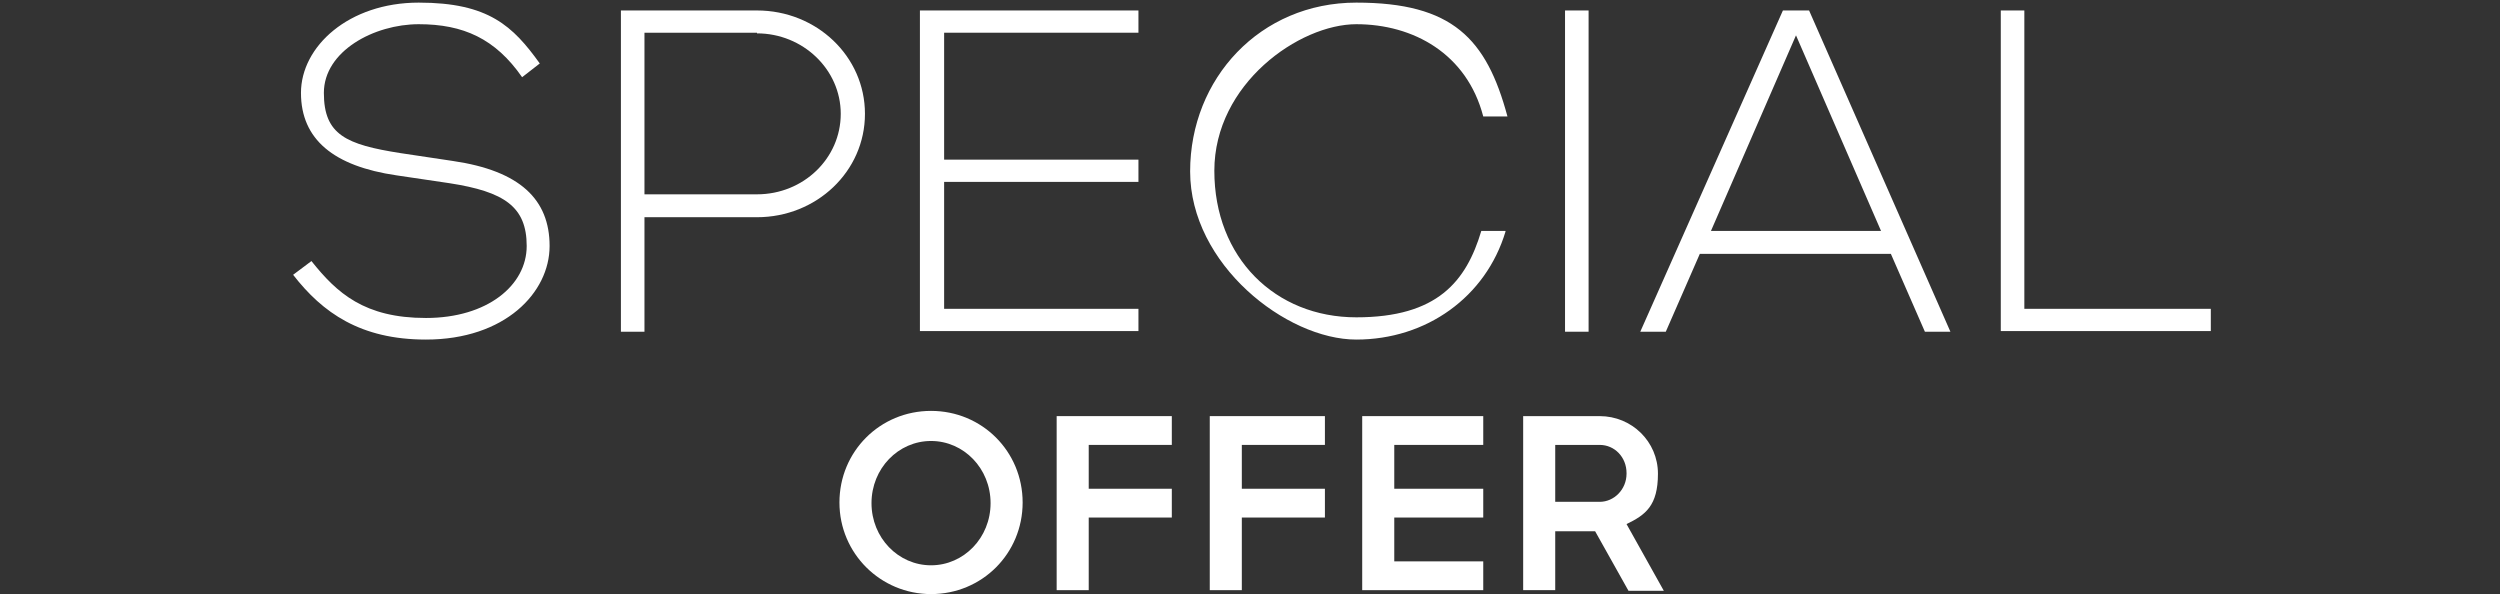
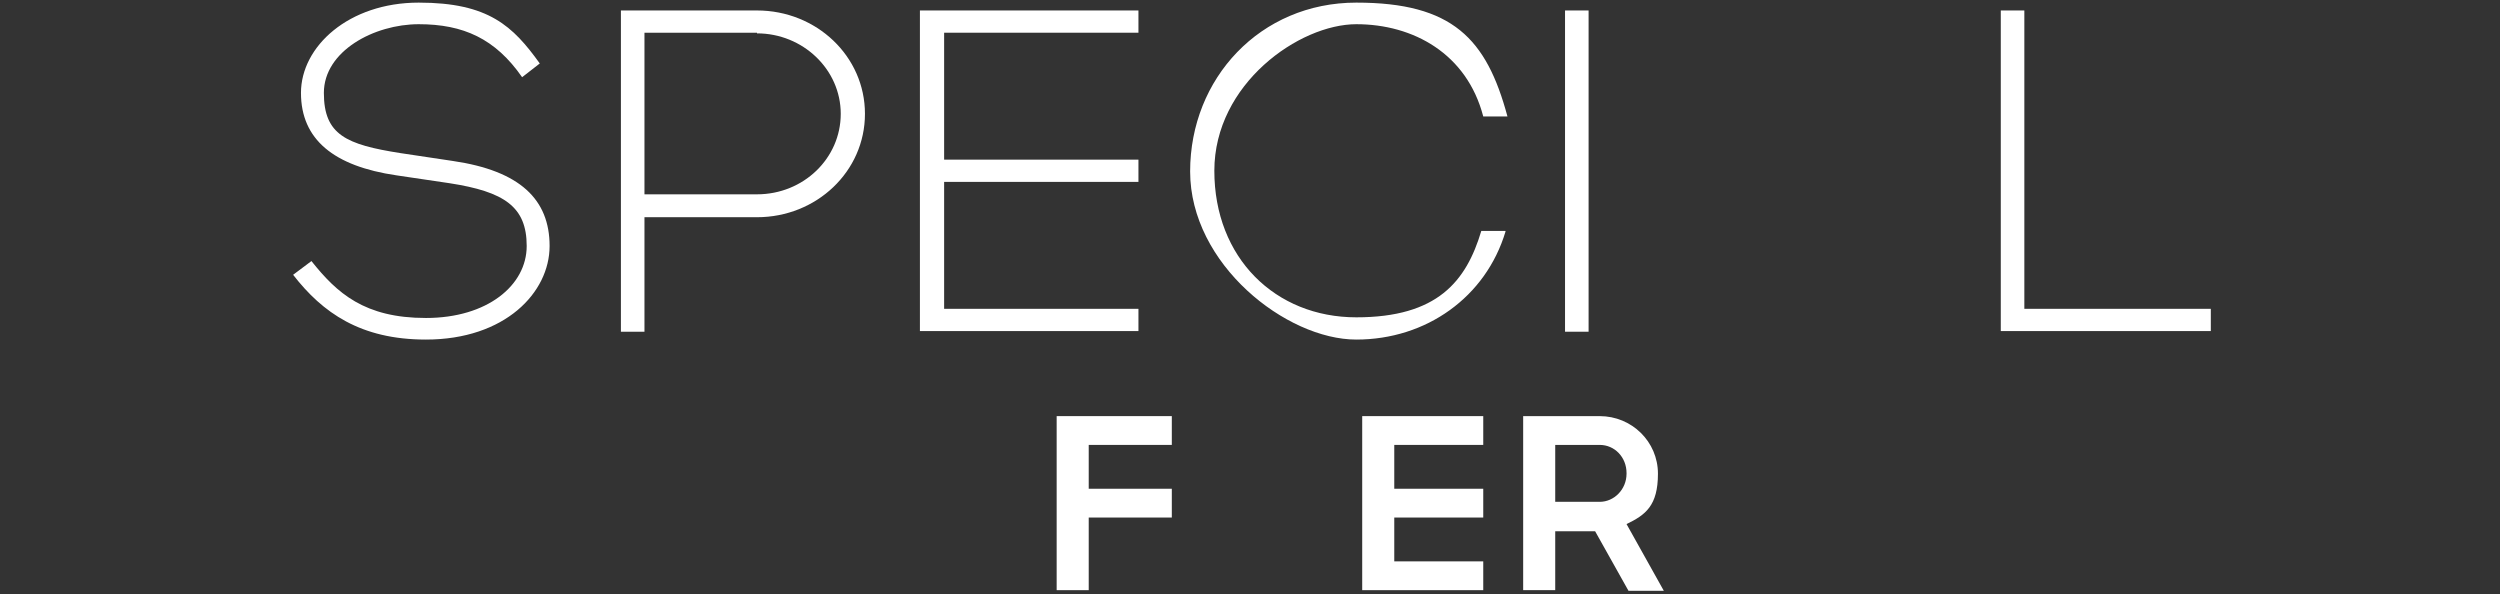
<svg xmlns="http://www.w3.org/2000/svg" id="_レイヤー_1" version="1.1" viewBox="0 0 382.1 90.8">
  <rect x="0" y="0" width="382.1" height="90.8" fill="#333333" stroke="none" />
  <defs>
    <style>
      .st0 {
        fill: #fff;
      }
    </style>
  </defs>
  <g>
    <path class="st0" d="M65.1,51.9c-10,0-15.8-4.1-20.3-9.9l2.8-2.1c3.9,4.9,8.1,8.7,17.5,8.7s15.4-5,15.4-11-3.4-8.3-11.8-9.6l-8.1-1.2c-9.6-1.4-14.6-5.5-14.6-12.6S53.3.4,64,.4s14.4,3.6,18.5,9.3l-2.7,2.1c-4.1-5.9-9-8.1-15.8-8.1s-14.5,4.1-14.5,10.5,3.4,7.9,11.7,9.2l8,1.2c10.3,1.5,14.8,5.9,14.8,13s-6.8,14.3-18.9,14.3Z" />
    <path class="st0" d="M115.7,33.2h-17.2v17.5h-3.6V1.6h20.8c9.1,0,16.5,7,16.5,15.8s-7.4,15.8-16.5,15.8ZM115.7,5h-17.2v24.7h17.2c7.1,0,12.8-5.5,12.8-12.3s-5.8-12.3-12.8-12.3Z" />
    <path class="st0" d="M140.6,50.7V1.6h33.4v3.4h-29.7v19.4h29.7v3.4h-29.7v19.4h29.7v3.4h-33.4Z" />
    <path class="st0" d="M230.1,35.4c-3,10-12.1,16.5-22.8,16.5s-25.4-11.5-25.4-25.7S192.6.4,207.3.4s19.9,5.5,23.1,17.4h-3.7c-2.5-9.6-10.7-14.1-19.4-14.1s-21.7,9.1-21.7,22.4,9.3,22.4,21.7,22.4,16.8-5.5,19.1-13.2h3.7Z" />
    <path class="st0" d="M239.2,50.7V1.6h3.6v49.1h-3.6Z" />
-     <path class="st0" d="M276.5,1.6l21.6,49.1h-3.9l-5.2-11.9h-29.2l-5.2,11.9h-3.9L272.5,1.6h4.1ZM261.4,35.3h26.1l-13-29.9-13,29.9Z" />
    <path class="st0" d="M305.8,50.7V1.6h3.6v45.6h28.5v3.4h-32.1Z" />
  </g>
  <g>
-     <path class="st0" d="M142.3,90.8c-7.7,0-14-6.2-14-14s6.2-14,14-14,14,6.2,14,14-6.2,14-14,14ZM142.3,67.4c-5,0-9.1,4.2-9.1,9.5s4.1,9.5,9.1,9.5,9.1-4.2,9.1-9.5-4.1-9.5-9.1-9.5Z" />
    <path class="st0" d="M166.4,79.1v11.1h-4.9v-26.6h17.6v4.4h-12.7v6.7h12.7v4.4h-12.7Z" />
-     <path class="st0" d="M189.8,79.1v11.1h-4.9v-26.6h17.6v4.4h-12.7v6.7h12.7v4.4h-12.7Z" />
    <path class="st0" d="M208.2,90.2v-26.6h18.5v4.4h-13.6v6.7h13.6v4.4h-13.6v6.7h13.6v4.4h-18.5Z" />
    <path class="st0" d="M237.7,81.1v9.1h-4.9v-26.6h11.7c4.9,0,8.9,3.9,8.9,8.8s-1.9,6.3-4.8,7.7l5.7,10.2h-5.4l-5.1-9.1h-6.2ZM248.6,72.3c0-2.4-1.8-4.3-4.1-4.3h-6.8v8.7h6.8c2.2,0,4.1-1.9,4.1-4.3Z" />
  </g>
</svg>